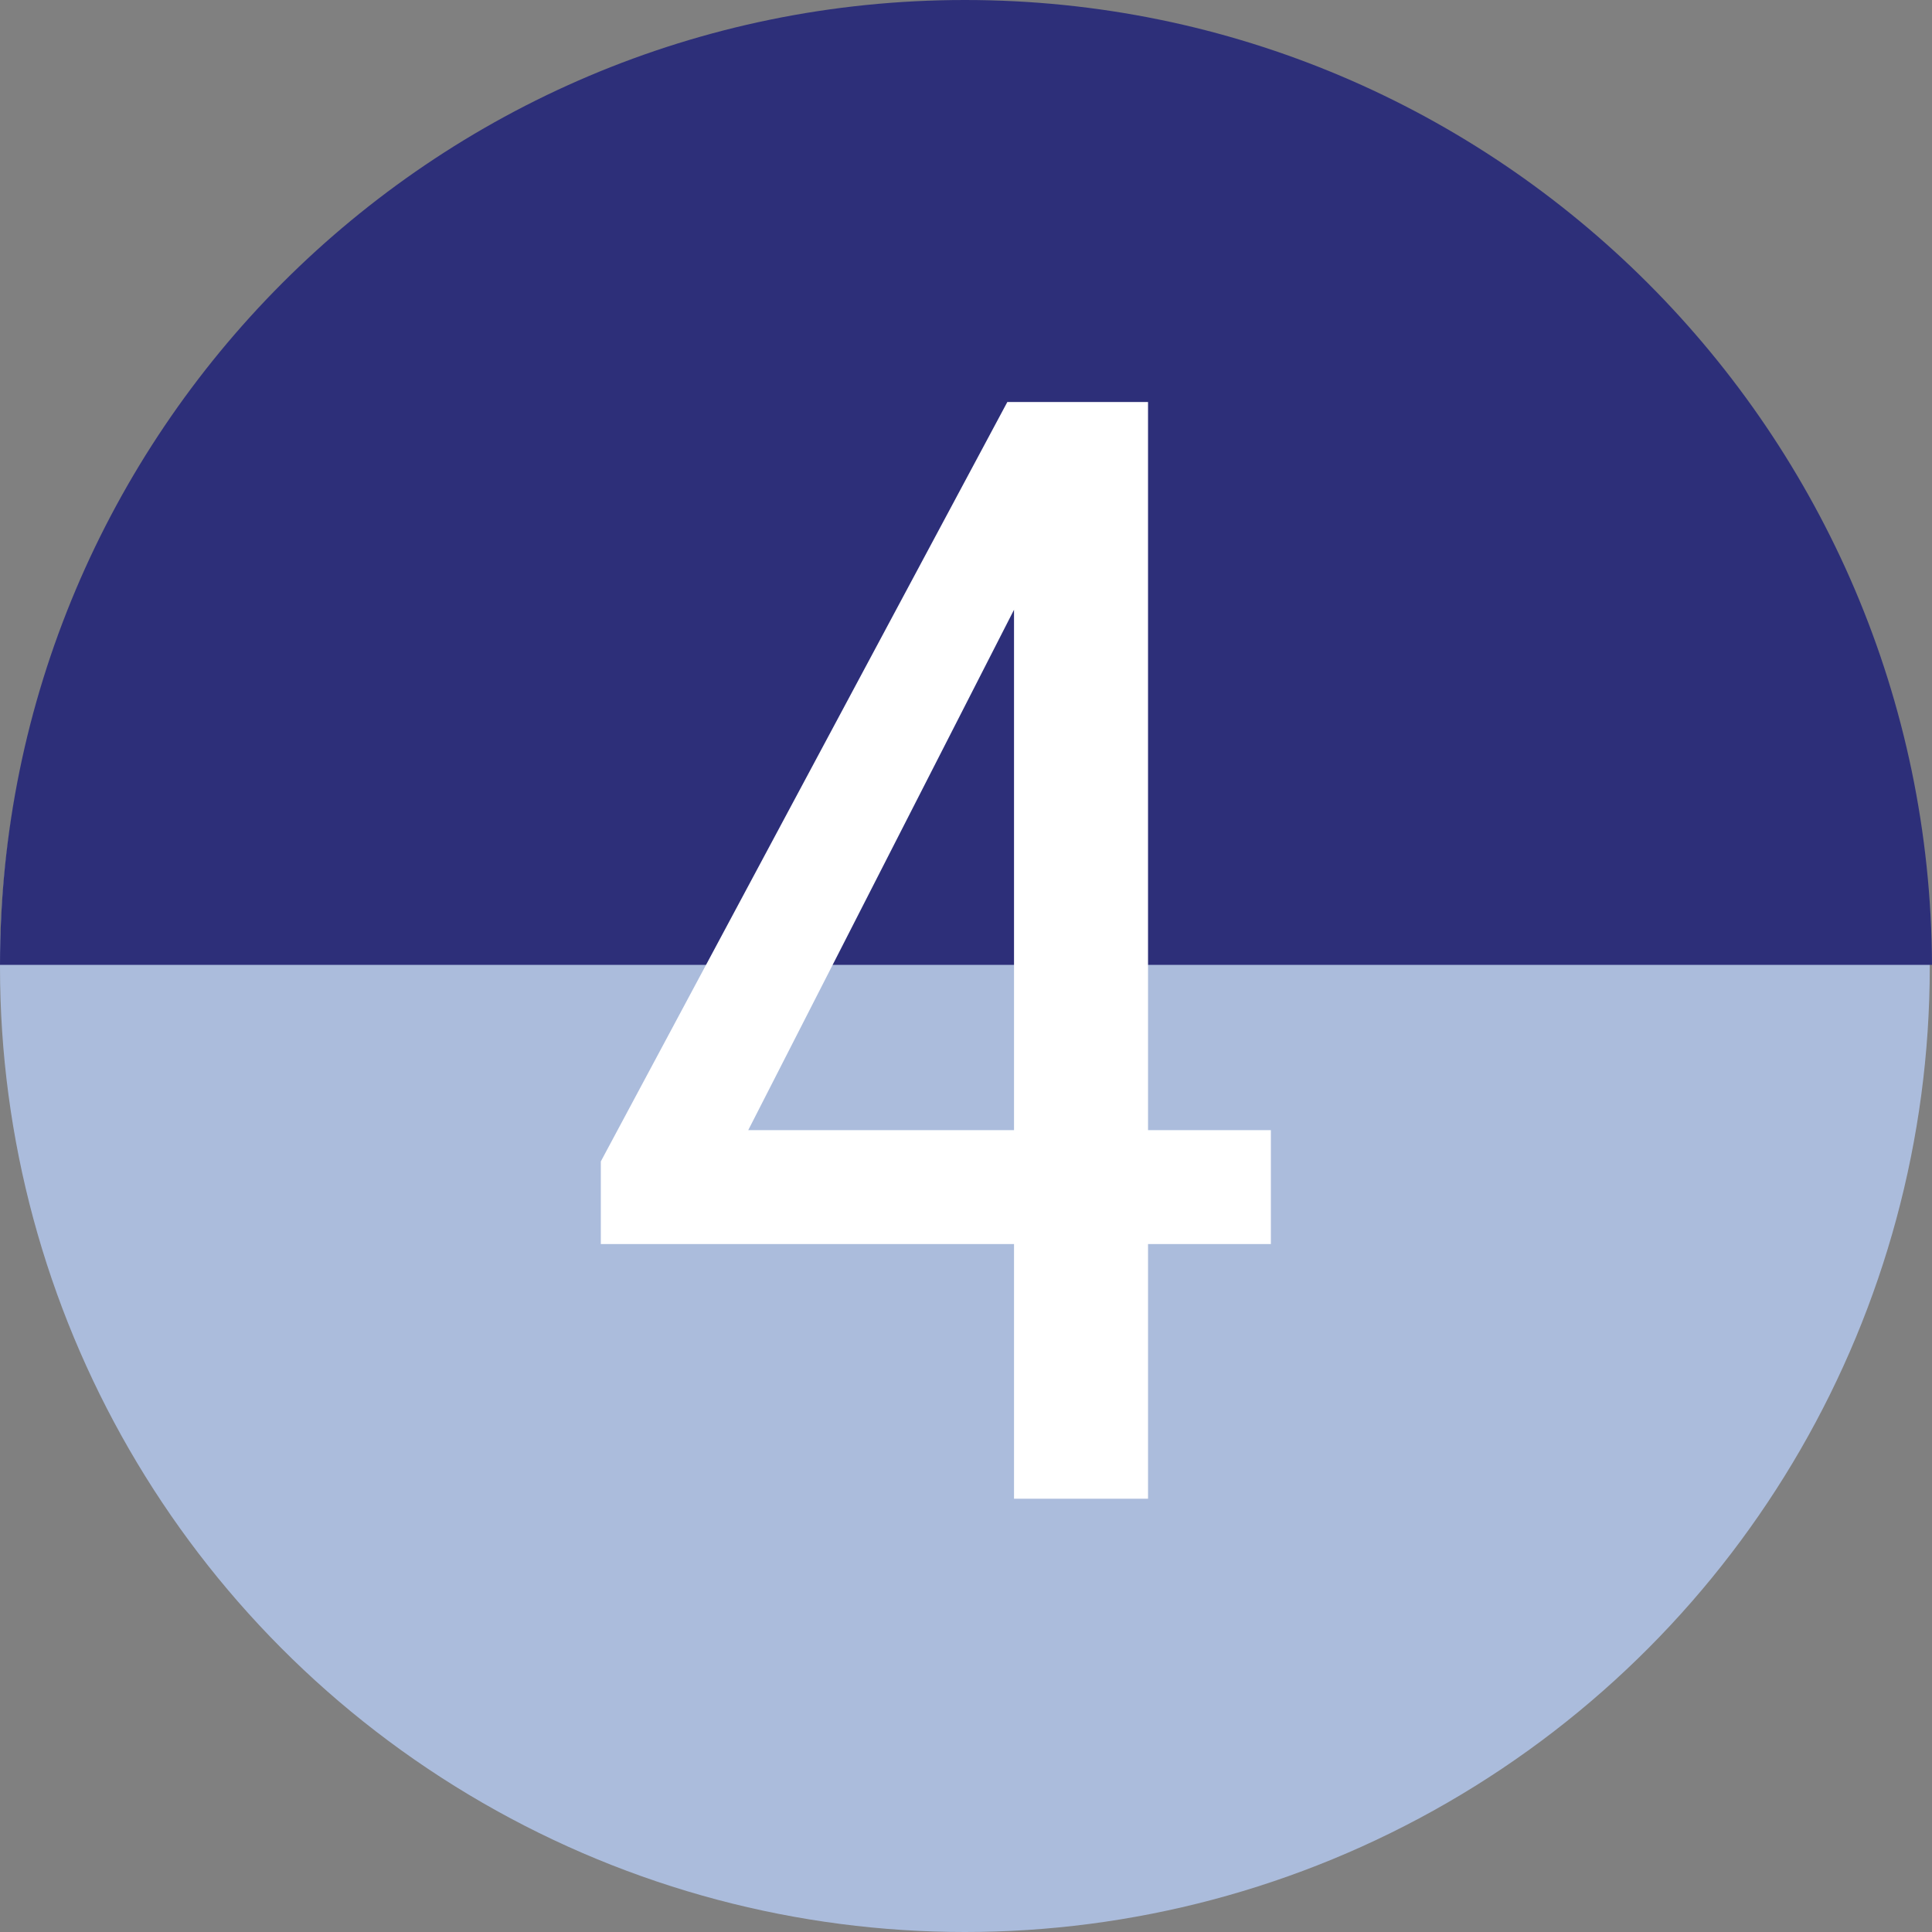
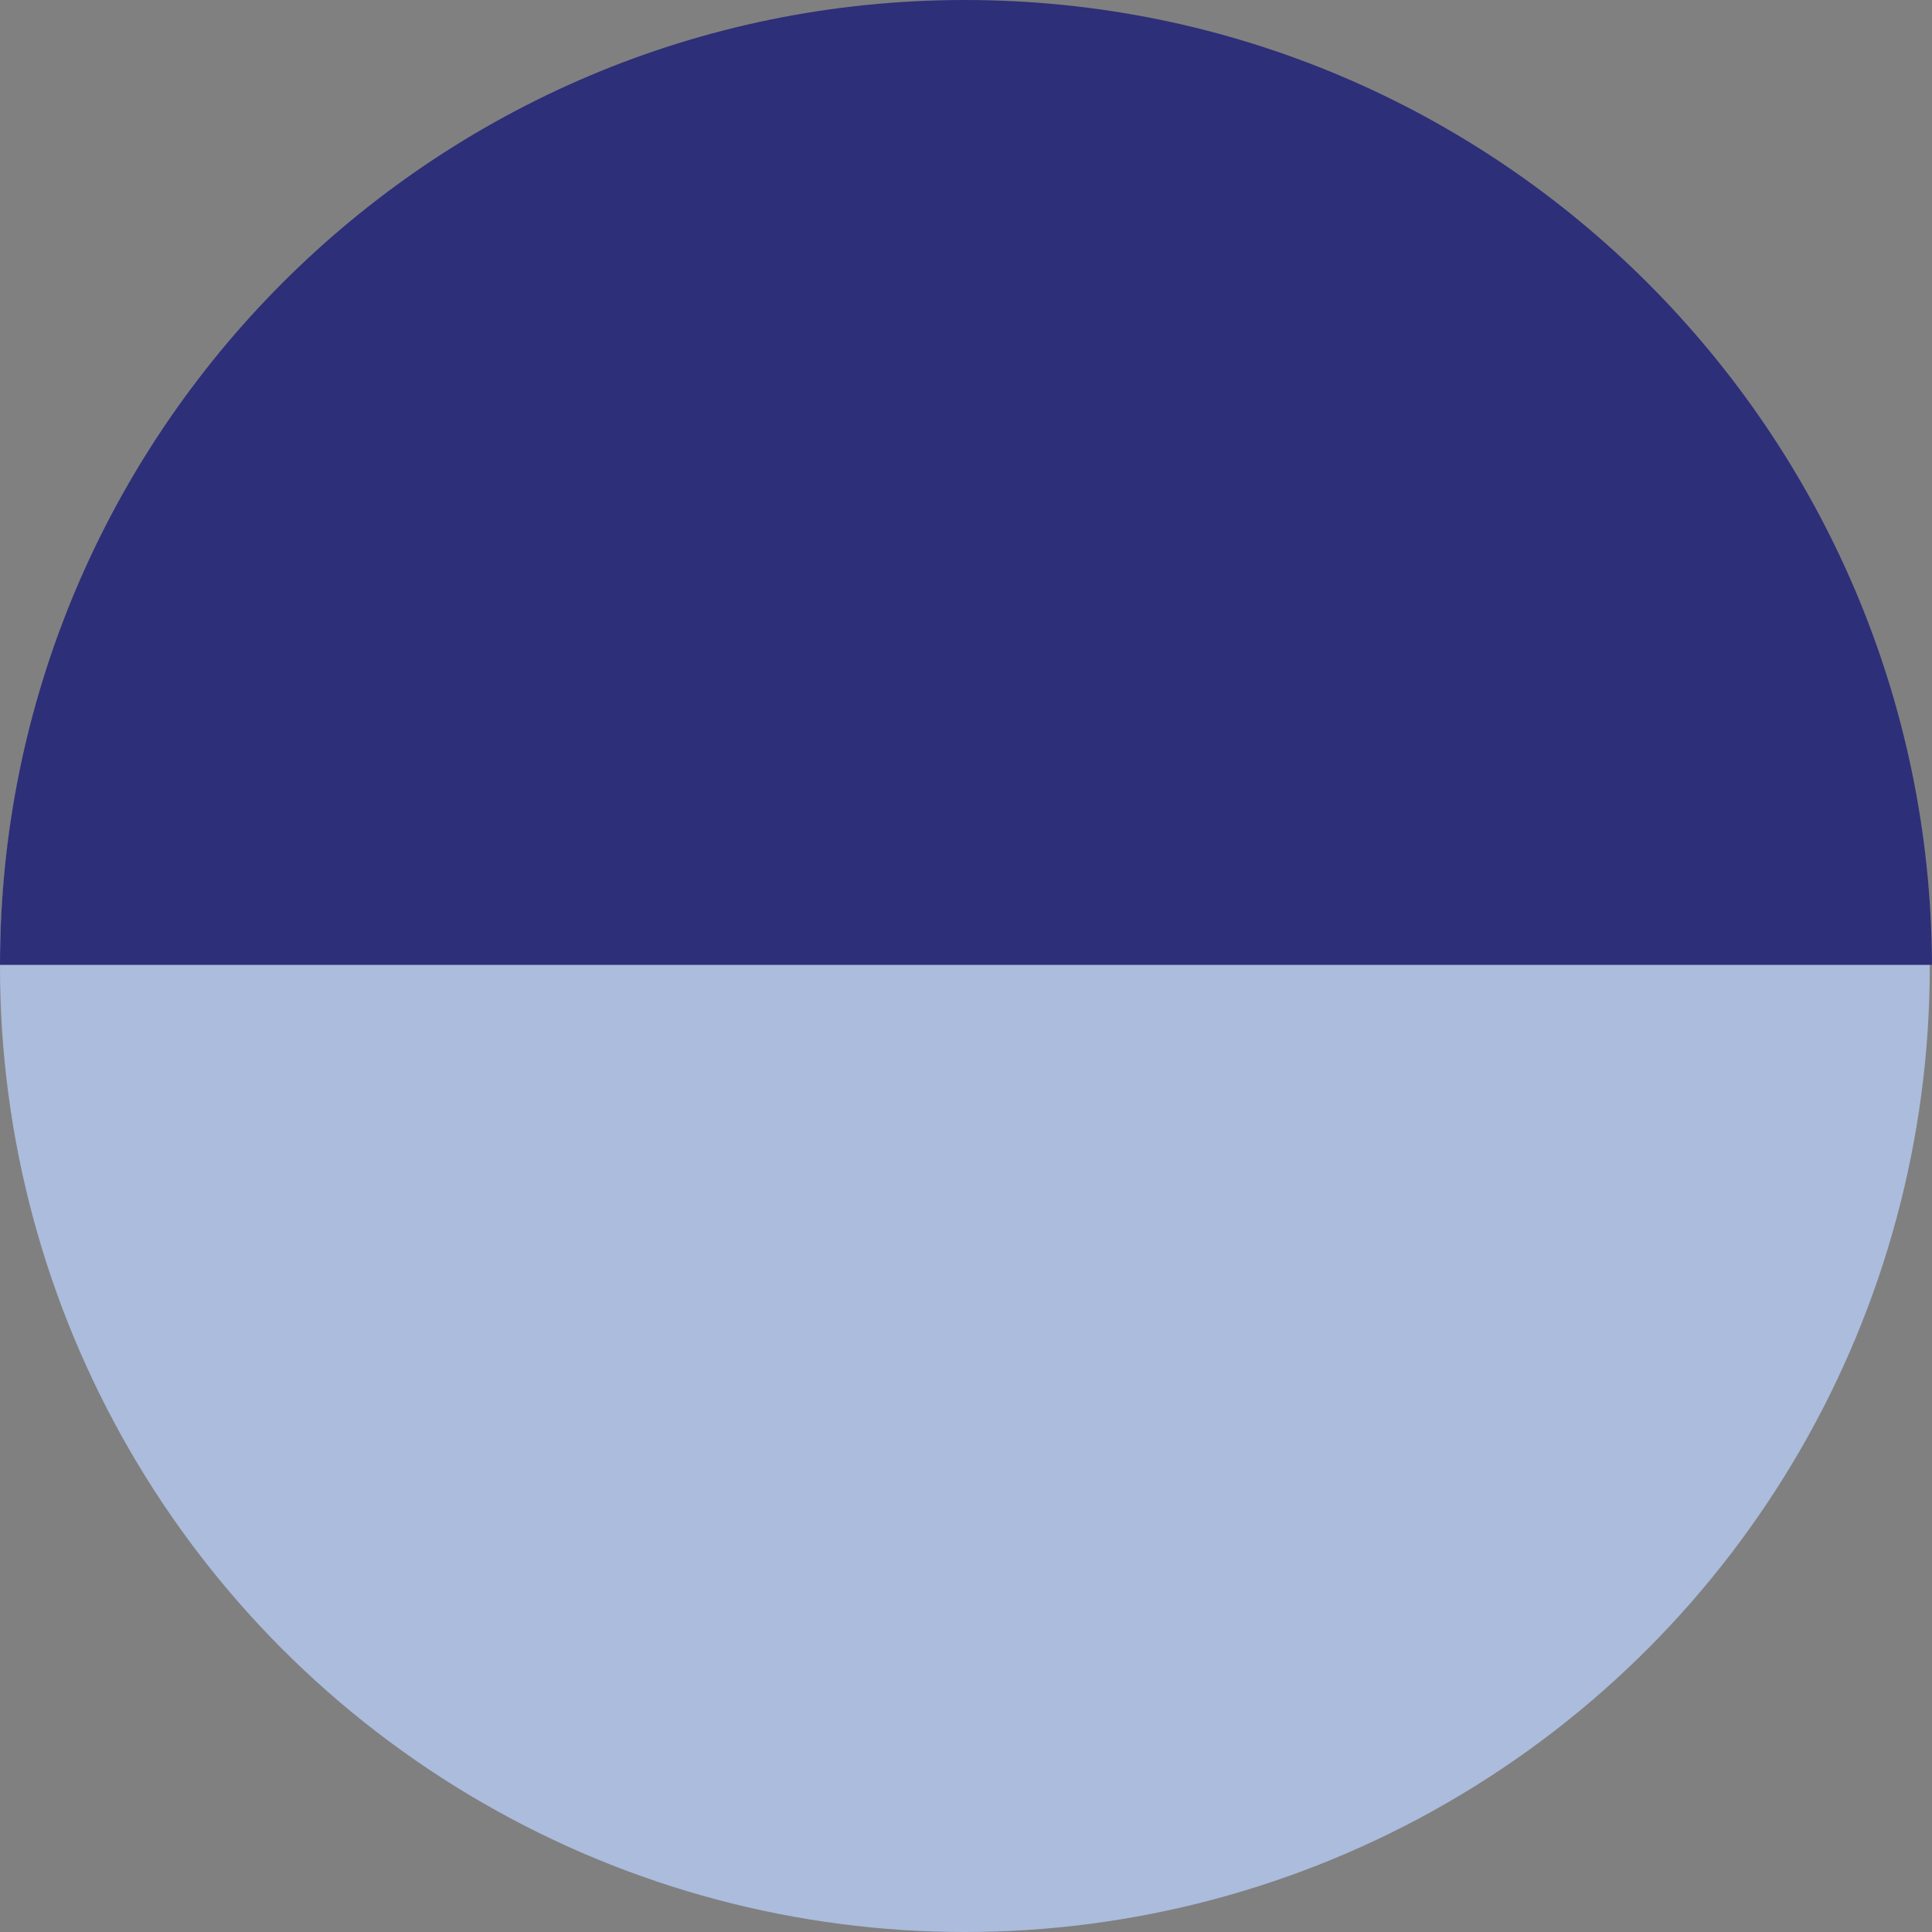
<svg xmlns="http://www.w3.org/2000/svg" viewBox="0 0 86.5 86.5">
  <rect x="0" y="0" width="86.5" height="86.5" fill="#808080" stroke="none" />
  <circle cx="43.2" cy="43.3" r="43.2" fill="#abbcdc" />
  <path d="M43.2 0C19.3 0 0 19.4 0 43.2h86.5C86.4 19.4 67.1 0 43.2 0z" fill="#2d2f79" />
-   <path d="M51.4 50.6h5.5v5.1h-5.5v11.4h-6V55.7H26.9V52l18.2-34h6.3v32.6zm-17.9 0h11.9V27.3L33.5 50.6z" fill="#fff" />
</svg>